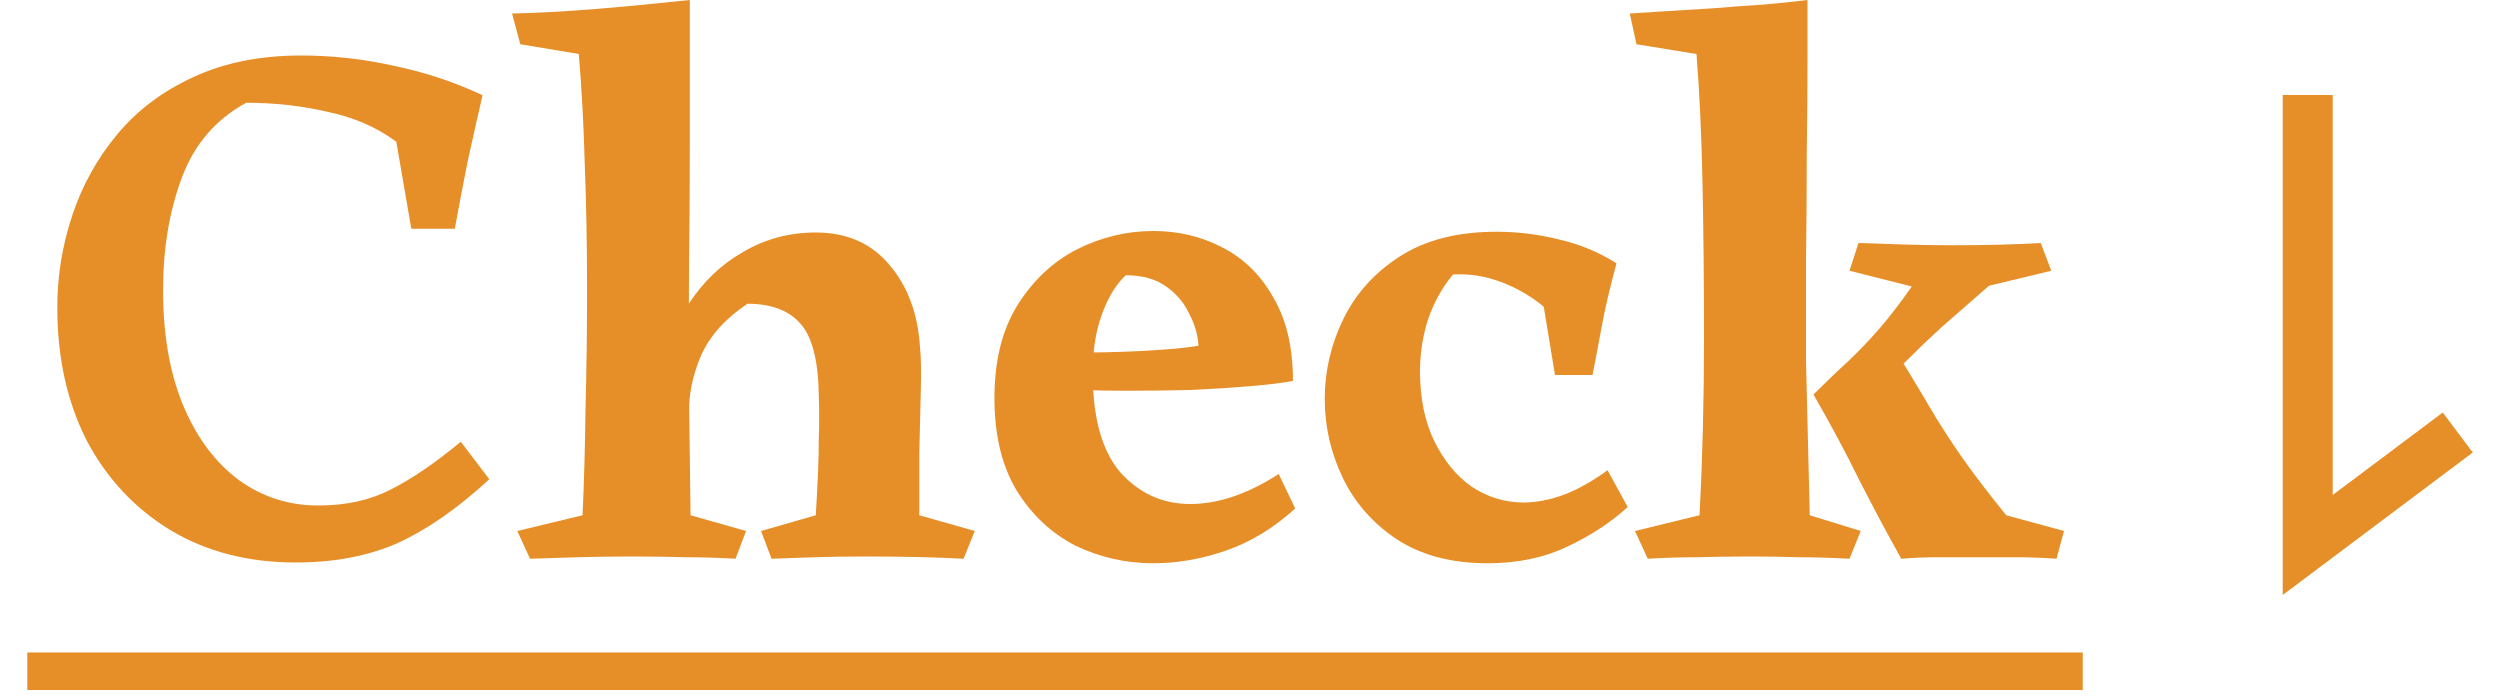
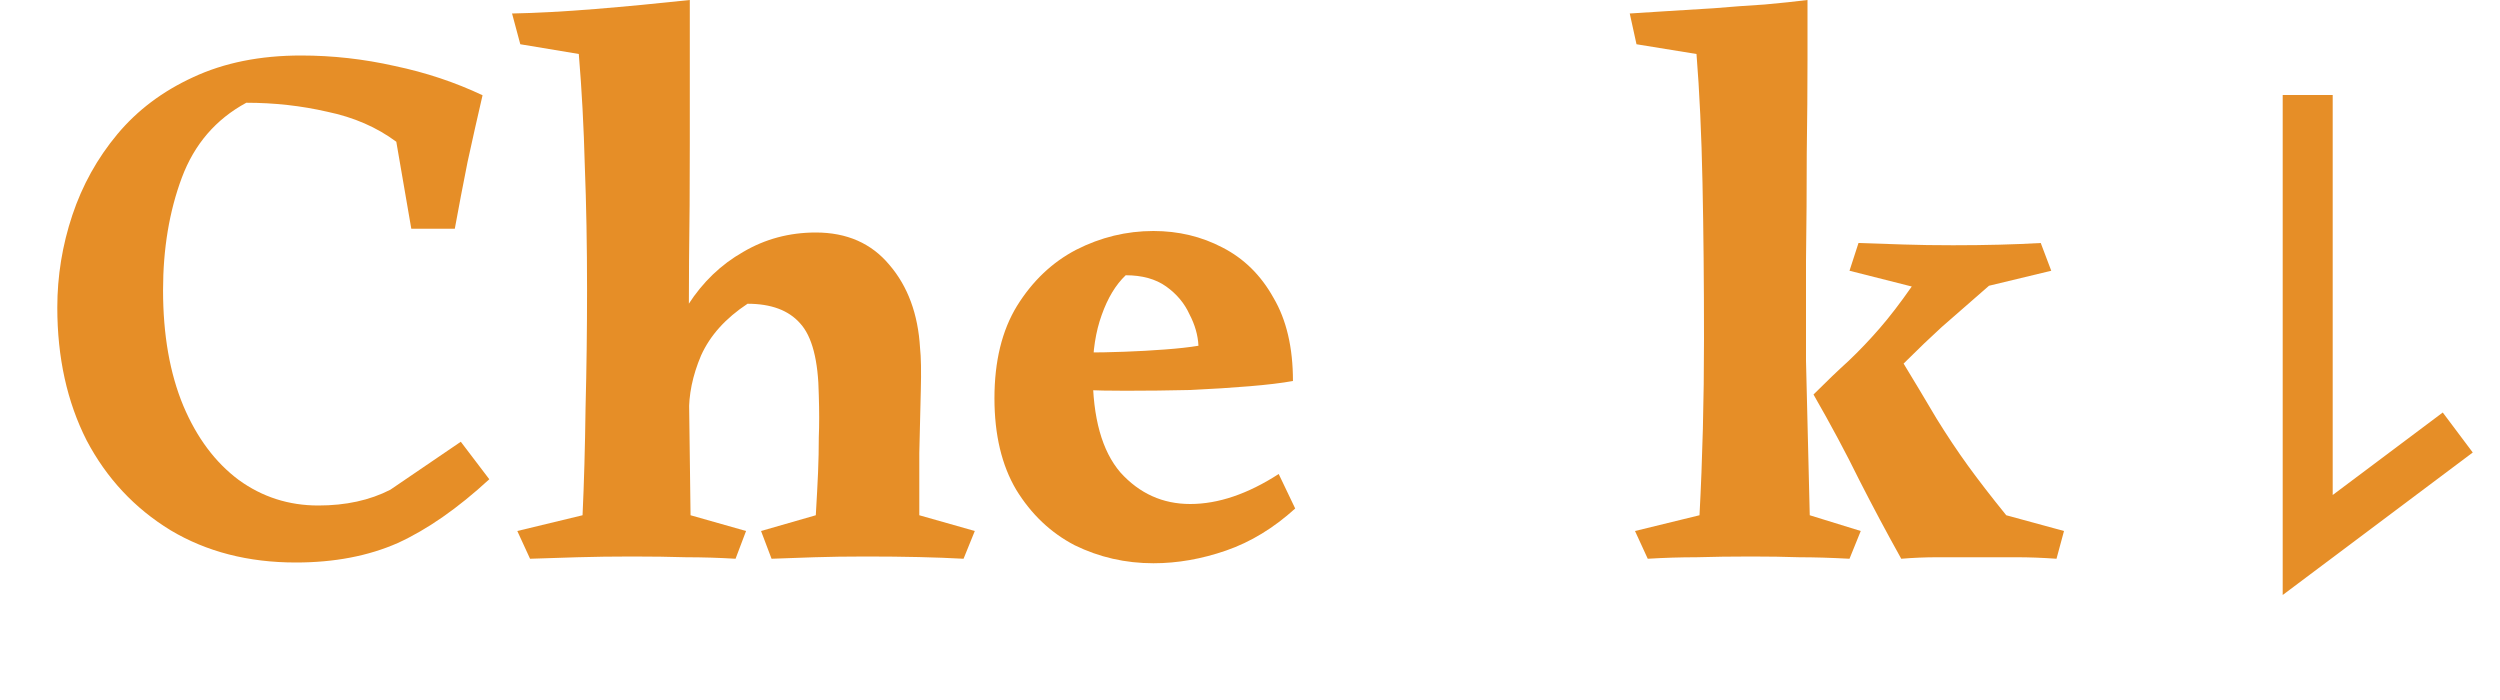
<svg xmlns="http://www.w3.org/2000/svg" width="50" height="14" viewBox="0 0 50 14" fill="none">
-   <path d="M0.546 13.05H41.655V13.8H0.546V13.05Z" fill="#E68E27" />
  <path d="M36.15 0C36.15 0.25 36.15 0.65 36.15 1.2C36.15 1.75 36.145 2.375 36.135 3.075C36.135 3.775 36.13 4.49 36.12 5.22C36.12 5.94 36.12 6.605 36.12 7.215L36.195 10.305L37.215 10.62L36.99 11.175C36.62 11.155 36.285 11.145 35.985 11.145C35.695 11.135 35.375 11.13 35.025 11.13C34.625 11.13 34.26 11.135 33.93 11.145C33.61 11.145 33.285 11.155 32.955 11.175L32.7 10.62L33.99 10.305C34.05 9.175 34.08 8 34.08 6.78C34.08 5.66 34.07 4.62 34.05 3.66C34.03 2.69 33.99 1.83 33.93 1.08L32.73 0.885L32.595 0.27C32.765 0.26 33 0.245 33.3 0.225C33.6 0.205 33.925 0.185 34.275 0.165C34.625 0.135 34.965 0.11 35.295 0.09C35.625 0.06 35.91 0.03 36.15 0ZM36.27 7.89C36.53 7.63 36.765 7.405 36.975 7.215C37.185 7.015 37.39 6.8 37.59 6.57C37.79 6.34 38.005 6.06 38.235 5.73L36.99 5.415L37.17 4.86C37.48 4.87 37.78 4.88 38.07 4.89C38.37 4.9 38.7 4.905 39.06 4.905C39.71 4.905 40.295 4.89 40.815 4.86L41.025 5.415L39.78 5.715C39.4 6.045 39.085 6.32 38.835 6.54C38.595 6.76 38.37 6.975 38.16 7.185C37.96 7.385 37.72 7.62 37.44 7.89L37.965 7.095C38.275 7.605 38.53 8.03 38.73 8.37C38.94 8.71 39.15 9.025 39.36 9.315C39.57 9.605 39.825 9.935 40.125 10.305L41.28 10.62L41.13 11.175C40.85 11.155 40.585 11.145 40.335 11.145C40.095 11.145 39.83 11.145 39.54 11.145C39.26 11.145 38.995 11.145 38.745 11.145C38.505 11.145 38.265 11.155 38.025 11.175C37.735 10.655 37.455 10.13 37.185 9.6C36.925 9.07 36.62 8.5 36.27 7.89Z" fill="#E68E27" />
-   <path d="M32.555 10.14C32.215 10.45 31.81 10.715 31.34 10.935C30.88 11.155 30.35 11.265 29.75 11.265C29.03 11.265 28.425 11.105 27.935 10.785C27.455 10.465 27.095 10.055 26.855 9.555C26.615 9.055 26.495 8.53 26.495 7.98C26.495 7.42 26.62 6.885 26.87 6.375C27.12 5.865 27.495 5.45 27.995 5.13C28.505 4.8 29.15 4.635 29.93 4.635C30.35 4.635 30.76 4.685 31.16 4.785C31.57 4.875 31.96 5.035 32.33 5.265C32.19 5.785 32.09 6.215 32.03 6.555C31.97 6.885 31.91 7.2 31.85 7.5H31.1L30.875 6.135C30.625 5.925 30.34 5.76 30.02 5.64C29.7 5.52 29.38 5.47 29.06 5.49C28.85 5.74 28.685 6.035 28.565 6.375C28.455 6.715 28.4 7.065 28.4 7.425C28.4 7.965 28.495 8.43 28.685 8.82C28.875 9.21 29.125 9.515 29.435 9.735C29.755 9.945 30.1 10.05 30.47 10.05C30.72 10.05 30.985 10 31.265 9.9C31.555 9.79 31.85 9.625 32.15 9.405L32.555 10.14Z" fill="#E68E27" />
  <path d="M23.069 4.62C23.569 4.62 24.029 4.73 24.449 4.95C24.879 5.17 25.219 5.505 25.469 5.955C25.729 6.395 25.859 6.95 25.859 7.62C25.639 7.66 25.349 7.695 24.989 7.725C24.629 7.755 24.234 7.78 23.804 7.8C23.374 7.81 22.944 7.815 22.514 7.815C22.194 7.815 21.919 7.81 21.689 7.8C21.459 7.79 21.304 7.78 21.224 7.77V7.05C21.334 7.05 21.499 7.05 21.719 7.05C21.949 7.05 22.204 7.045 22.484 7.035C22.764 7.025 23.034 7.01 23.294 6.99C23.564 6.97 23.789 6.945 23.969 6.915C23.959 6.705 23.899 6.495 23.789 6.285C23.689 6.065 23.534 5.88 23.324 5.73C23.114 5.58 22.844 5.505 22.514 5.505C22.314 5.695 22.154 5.96 22.034 6.3C21.914 6.63 21.854 7.015 21.854 7.455C21.854 8.355 22.039 9.02 22.409 9.45C22.789 9.87 23.254 10.08 23.804 10.08C24.364 10.08 24.954 9.88 25.574 9.48L25.904 10.17C25.474 10.56 25.014 10.84 24.524 11.01C24.034 11.18 23.549 11.265 23.069 11.265C22.509 11.265 21.984 11.145 21.494 10.905C21.014 10.655 20.624 10.285 20.324 9.795C20.034 9.305 19.889 8.695 19.889 7.965C19.889 7.225 20.039 6.61 20.339 6.12C20.649 5.62 21.044 5.245 21.524 4.995C22.014 4.745 22.529 4.62 23.069 4.62Z" fill="#E68E27" />
  <path d="M13.796 0C13.796 1.01 13.796 1.96 13.796 2.85C13.796 3.74 13.791 4.525 13.781 5.205C13.781 5.885 13.776 6.42 13.766 6.81L13.811 10.305L14.921 10.62L14.711 11.175C14.381 11.155 14.051 11.145 13.721 11.145C13.401 11.135 13.041 11.13 12.641 11.13C12.251 11.13 11.886 11.135 11.546 11.145C11.206 11.155 10.891 11.165 10.601 11.175L10.346 10.62L11.651 10.305C11.681 9.655 11.701 8.94 11.711 8.16C11.731 7.38 11.741 6.595 11.741 5.805C11.741 4.915 11.726 4.085 11.696 3.315C11.676 2.545 11.636 1.8 11.576 1.08L10.406 0.885L10.241 0.27C10.741 0.26 11.296 0.23 11.906 0.18C12.516 0.13 13.146 0.07 13.796 0ZM16.316 4.65C16.936 4.65 17.426 4.865 17.786 5.295C18.156 5.725 18.361 6.28 18.401 6.96C18.421 7.14 18.426 7.425 18.416 7.815C18.406 8.195 18.396 8.61 18.386 9.06C18.386 9.51 18.386 9.925 18.386 10.305L19.496 10.62L19.271 11.175C18.731 11.145 18.081 11.13 17.321 11.13C16.941 11.13 16.596 11.135 16.286 11.145C15.976 11.155 15.691 11.165 15.431 11.175L15.221 10.62L16.316 10.305C16.336 9.965 16.351 9.68 16.361 9.45C16.371 9.21 16.376 8.975 16.376 8.745C16.386 8.505 16.386 8.225 16.376 7.905C16.366 7.205 16.241 6.725 16.001 6.465C15.771 6.205 15.421 6.075 14.951 6.075C14.511 6.365 14.201 6.71 14.021 7.11C13.851 7.51 13.771 7.9 13.781 8.28L13.241 7.62C13.311 7.05 13.486 6.54 13.766 6.09C14.056 5.64 14.421 5.29 14.861 5.04C15.301 4.78 15.786 4.65 16.316 4.65Z" fill="#E68E27" />
-   <path d="M9.216 8.835L9.786 9.585C9.156 10.165 8.546 10.59 7.956 10.86C7.366 11.12 6.686 11.25 5.916 11.25C4.966 11.25 4.131 11.035 3.411 10.605C2.691 10.165 2.131 9.565 1.731 8.805C1.341 8.035 1.146 7.15 1.146 6.15C1.146 5.52 1.246 4.905 1.446 4.305C1.646 3.705 1.946 3.165 2.346 2.685C2.746 2.205 3.251 1.825 3.861 1.545C4.481 1.255 5.201 1.11 6.021 1.11C6.651 1.11 7.276 1.18 7.896 1.32C8.516 1.45 9.101 1.645 9.651 1.905C9.551 2.335 9.451 2.78 9.351 3.24C9.261 3.69 9.176 4.135 9.096 4.575H8.226L7.926 2.835C7.536 2.545 7.076 2.345 6.546 2.235C6.026 2.115 5.486 2.055 4.926 2.055C4.316 2.385 3.886 2.885 3.636 3.555C3.386 4.225 3.261 4.975 3.261 5.805C3.261 6.695 3.396 7.465 3.666 8.115C3.936 8.755 4.306 9.25 4.776 9.6C5.246 9.94 5.776 10.11 6.366 10.11C6.916 10.11 7.396 10.005 7.806 9.795C8.226 9.585 8.696 9.265 9.216 8.835Z" fill="#E68E27" />
+   <path d="M9.216 8.835L9.786 9.585C9.156 10.165 8.546 10.59 7.956 10.86C7.366 11.12 6.686 11.25 5.916 11.25C4.966 11.25 4.131 11.035 3.411 10.605C2.691 10.165 2.131 9.565 1.731 8.805C1.341 8.035 1.146 7.15 1.146 6.15C1.146 5.52 1.246 4.905 1.446 4.305C1.646 3.705 1.946 3.165 2.346 2.685C2.746 2.205 3.251 1.825 3.861 1.545C4.481 1.255 5.201 1.11 6.021 1.11C6.651 1.11 7.276 1.18 7.896 1.32C8.516 1.45 9.101 1.645 9.651 1.905C9.551 2.335 9.451 2.78 9.351 3.24C9.261 3.69 9.176 4.135 9.096 4.575H8.226L7.926 2.835C7.536 2.545 7.076 2.345 6.546 2.235C6.026 2.115 5.486 2.055 4.926 2.055C4.316 2.385 3.886 2.885 3.636 3.555C3.386 4.225 3.261 4.975 3.261 5.805C3.261 6.695 3.396 7.465 3.666 8.115C3.936 8.755 4.306 9.25 4.776 9.6C5.246 9.94 5.776 10.11 6.366 10.11C6.916 10.11 7.396 10.005 7.806 9.795Z" fill="#E68E27" />
  <path fill-rule="evenodd" clip-rule="evenodd" d="M45.654 1.9H46.654V9.9L48.855 8.25L49.455 9.05L45.654 11.9V1.9Z" fill="#E68E27" />
</svg>